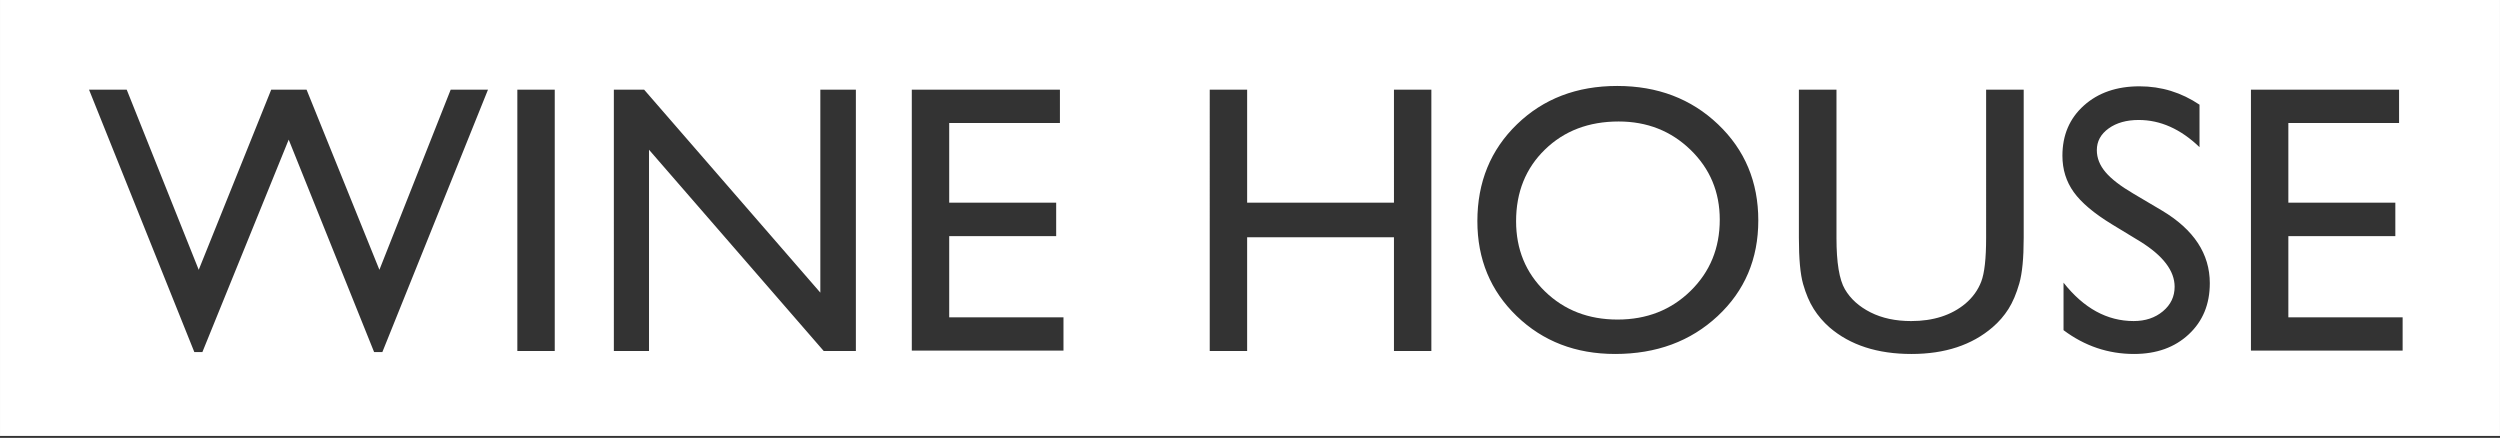
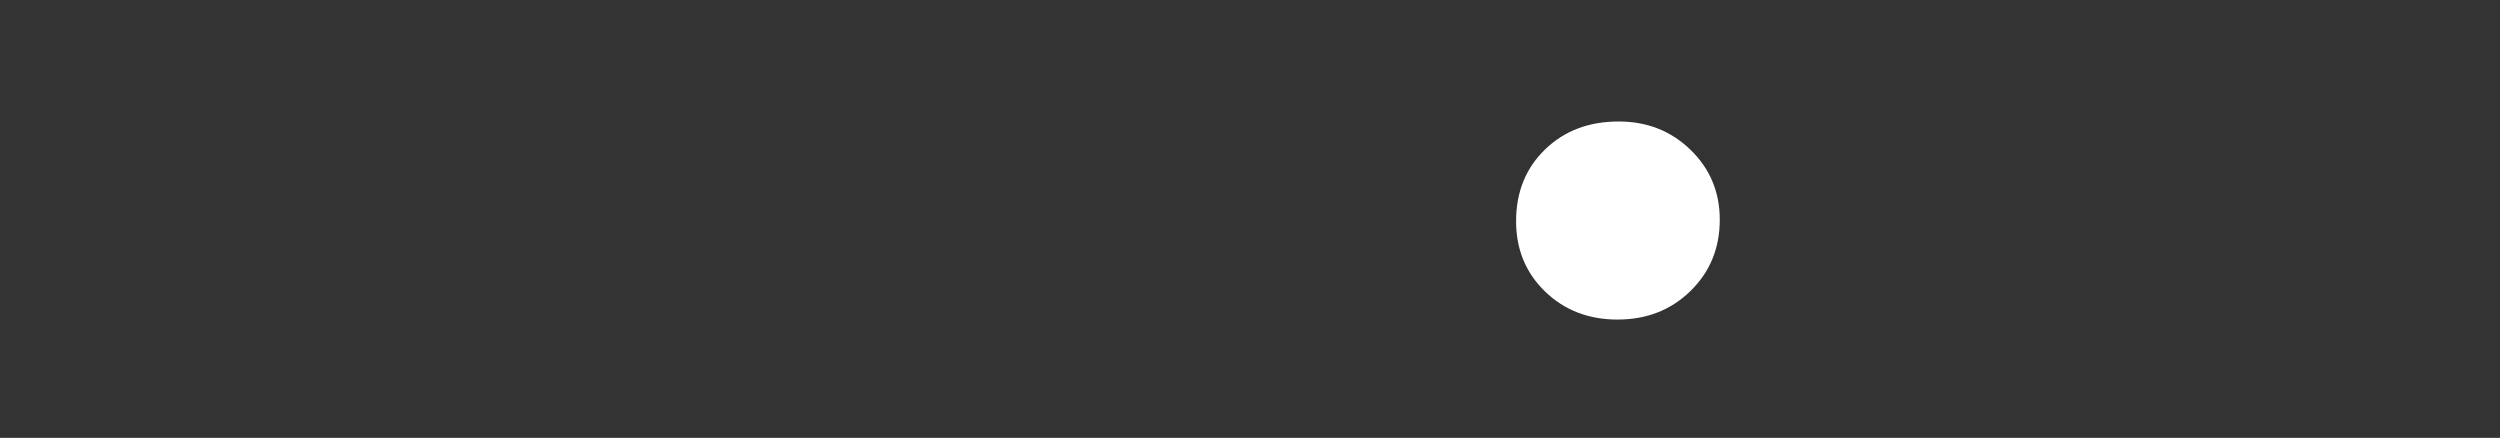
<svg xmlns="http://www.w3.org/2000/svg" id="Ebene_1" data-name="Ebene 1" width="150mm" height="26.274mm" viewBox="0 0 425.197 74.478">
  <rect x="0" y="0" width="425.197" height="74.478" fill="#333333" stroke="none" />
  <defs>
    <style>
      .cls-1 {
        fill: #fff;
      }
    </style>
  </defs>
  <path class="cls-1" d="M275.303,20.663c-5.086,0-9.263,1.589-12.537,4.771-3.274,3.18-4.911,7.243-4.911,12.183,0,4.793,1.641,8.78,4.927,11.962,3.283,3.18,7.394,4.771,12.33,4.771,4.958,0,9.095-1.621,12.411-4.866,3.315-3.245,4.972-7.286,4.972-12.12,0-4.708-1.657-8.668-4.972-11.883-3.317-3.212-7.39-4.818-12.221-4.818Z" />
-   <path class="cls-1" d="M0,0v74.143h425.195V0H0ZM65.028,59.885h-1.399l-14.529-36.137-14.682,36.137h-1.365L15.142,15.254h6.41l12.246,30.634,12.329-30.634h6.015l12.386,30.634,12.122-30.634h6.344l-17.966,44.631ZM94.35,59.694h-6.362V15.256h6.362v44.438ZM145.565,59.694h-5.472l-29.71-34.226v34.226h-5.981V15.254h5.154l29.965,34.517V15.254h6.044v44.44ZM180.875,59.63h-25.798V15.254h25.193v5.663h-18.831v13.551h18.194v5.695h-18.194v13.806h19.436v5.661ZM243.445,59.694h-6.362v-19.341h-24.971v19.341h-6.362V15.254h6.362v19.214h24.971V15.254h6.362v44.44ZM292.135,53.762c-4.609,4.293-10.421,6.441-17.436,6.441-6.696,0-12.276-2.148-16.736-6.441-4.462-4.295-6.693-9.677-6.693-16.145,0-6.637,2.247-12.129,6.739-16.477,4.492-4.347,10.173-6.52,17.04-6.52,6.865,0,12.582,2.173,17.15,6.52,4.566,4.348,6.851,9.797,6.851,16.35,0,6.554-2.305,11.978-6.916,16.273ZM344.188,40.481c0,3.414-.248,5.992-.748,7.73-.498,1.738-1.113,3.186-1.844,4.341-.732,1.156-1.627,2.189-2.688,3.101-3.52,3.034-8.122,4.55-13.806,4.55-5.788,0-10.434-1.506-13.932-4.518-1.061-.933-1.958-1.977-2.689-3.133-.732-1.156-1.336-2.571-1.812-4.246-.478-1.675-.716-4.305-.716-7.89V15.254h6.393v25.227c0,4.178.478,7.083,1.433,8.715.953,1.634,2.405,2.943,4.358,3.93,1.95.985,4.251,1.48,6.903,1.48,3.773,0,6.849-.987,9.224-2.959,1.251-1.061,2.154-2.312,2.704-3.754.552-1.442.829-3.914.829-7.412V15.254h6.392v25.227ZM372.261,56.863c-2.386,2.227-5.487,3.34-9.303,3.34-4.39,0-8.388-1.348-11.994-4.048v-8.079c3.437,4.352,7.412,6.529,11.929,6.529,1.994,0,3.653-.555,4.978-1.665,1.327-1.109,1.988-2.499,1.988-4.169,0-2.704-1.95-5.271-5.853-7.698l-4.834-2.937c-3.033-1.852-5.192-3.673-6.473-5.465-1.284-1.792-1.925-3.854-1.925-6.188,0-3.5,1.213-6.34,3.642-8.525,2.429-2.184,5.584-3.277,9.465-3.277,3.71,0,7.113,1.041,10.211,3.124v7.221c-3.204-3.079-6.648-4.62-10.338-4.62-2.078,0-3.786.48-5.122,1.442-1.336.962-2.004,2.191-2.004,3.691,0,1.332.493,2.578,1.476,3.739.985,1.163,2.567,2.382,4.748,3.66l4.859,2.876c5.42,3.238,8.131,7.358,8.131,12.363,0,3.563-1.192,6.457-3.579,8.684ZM408.637,59.63h-25.798V15.254h25.194v5.663h-18.832v13.551h18.196v5.695h-18.196v13.806h19.436v5.661Z" />
</svg>